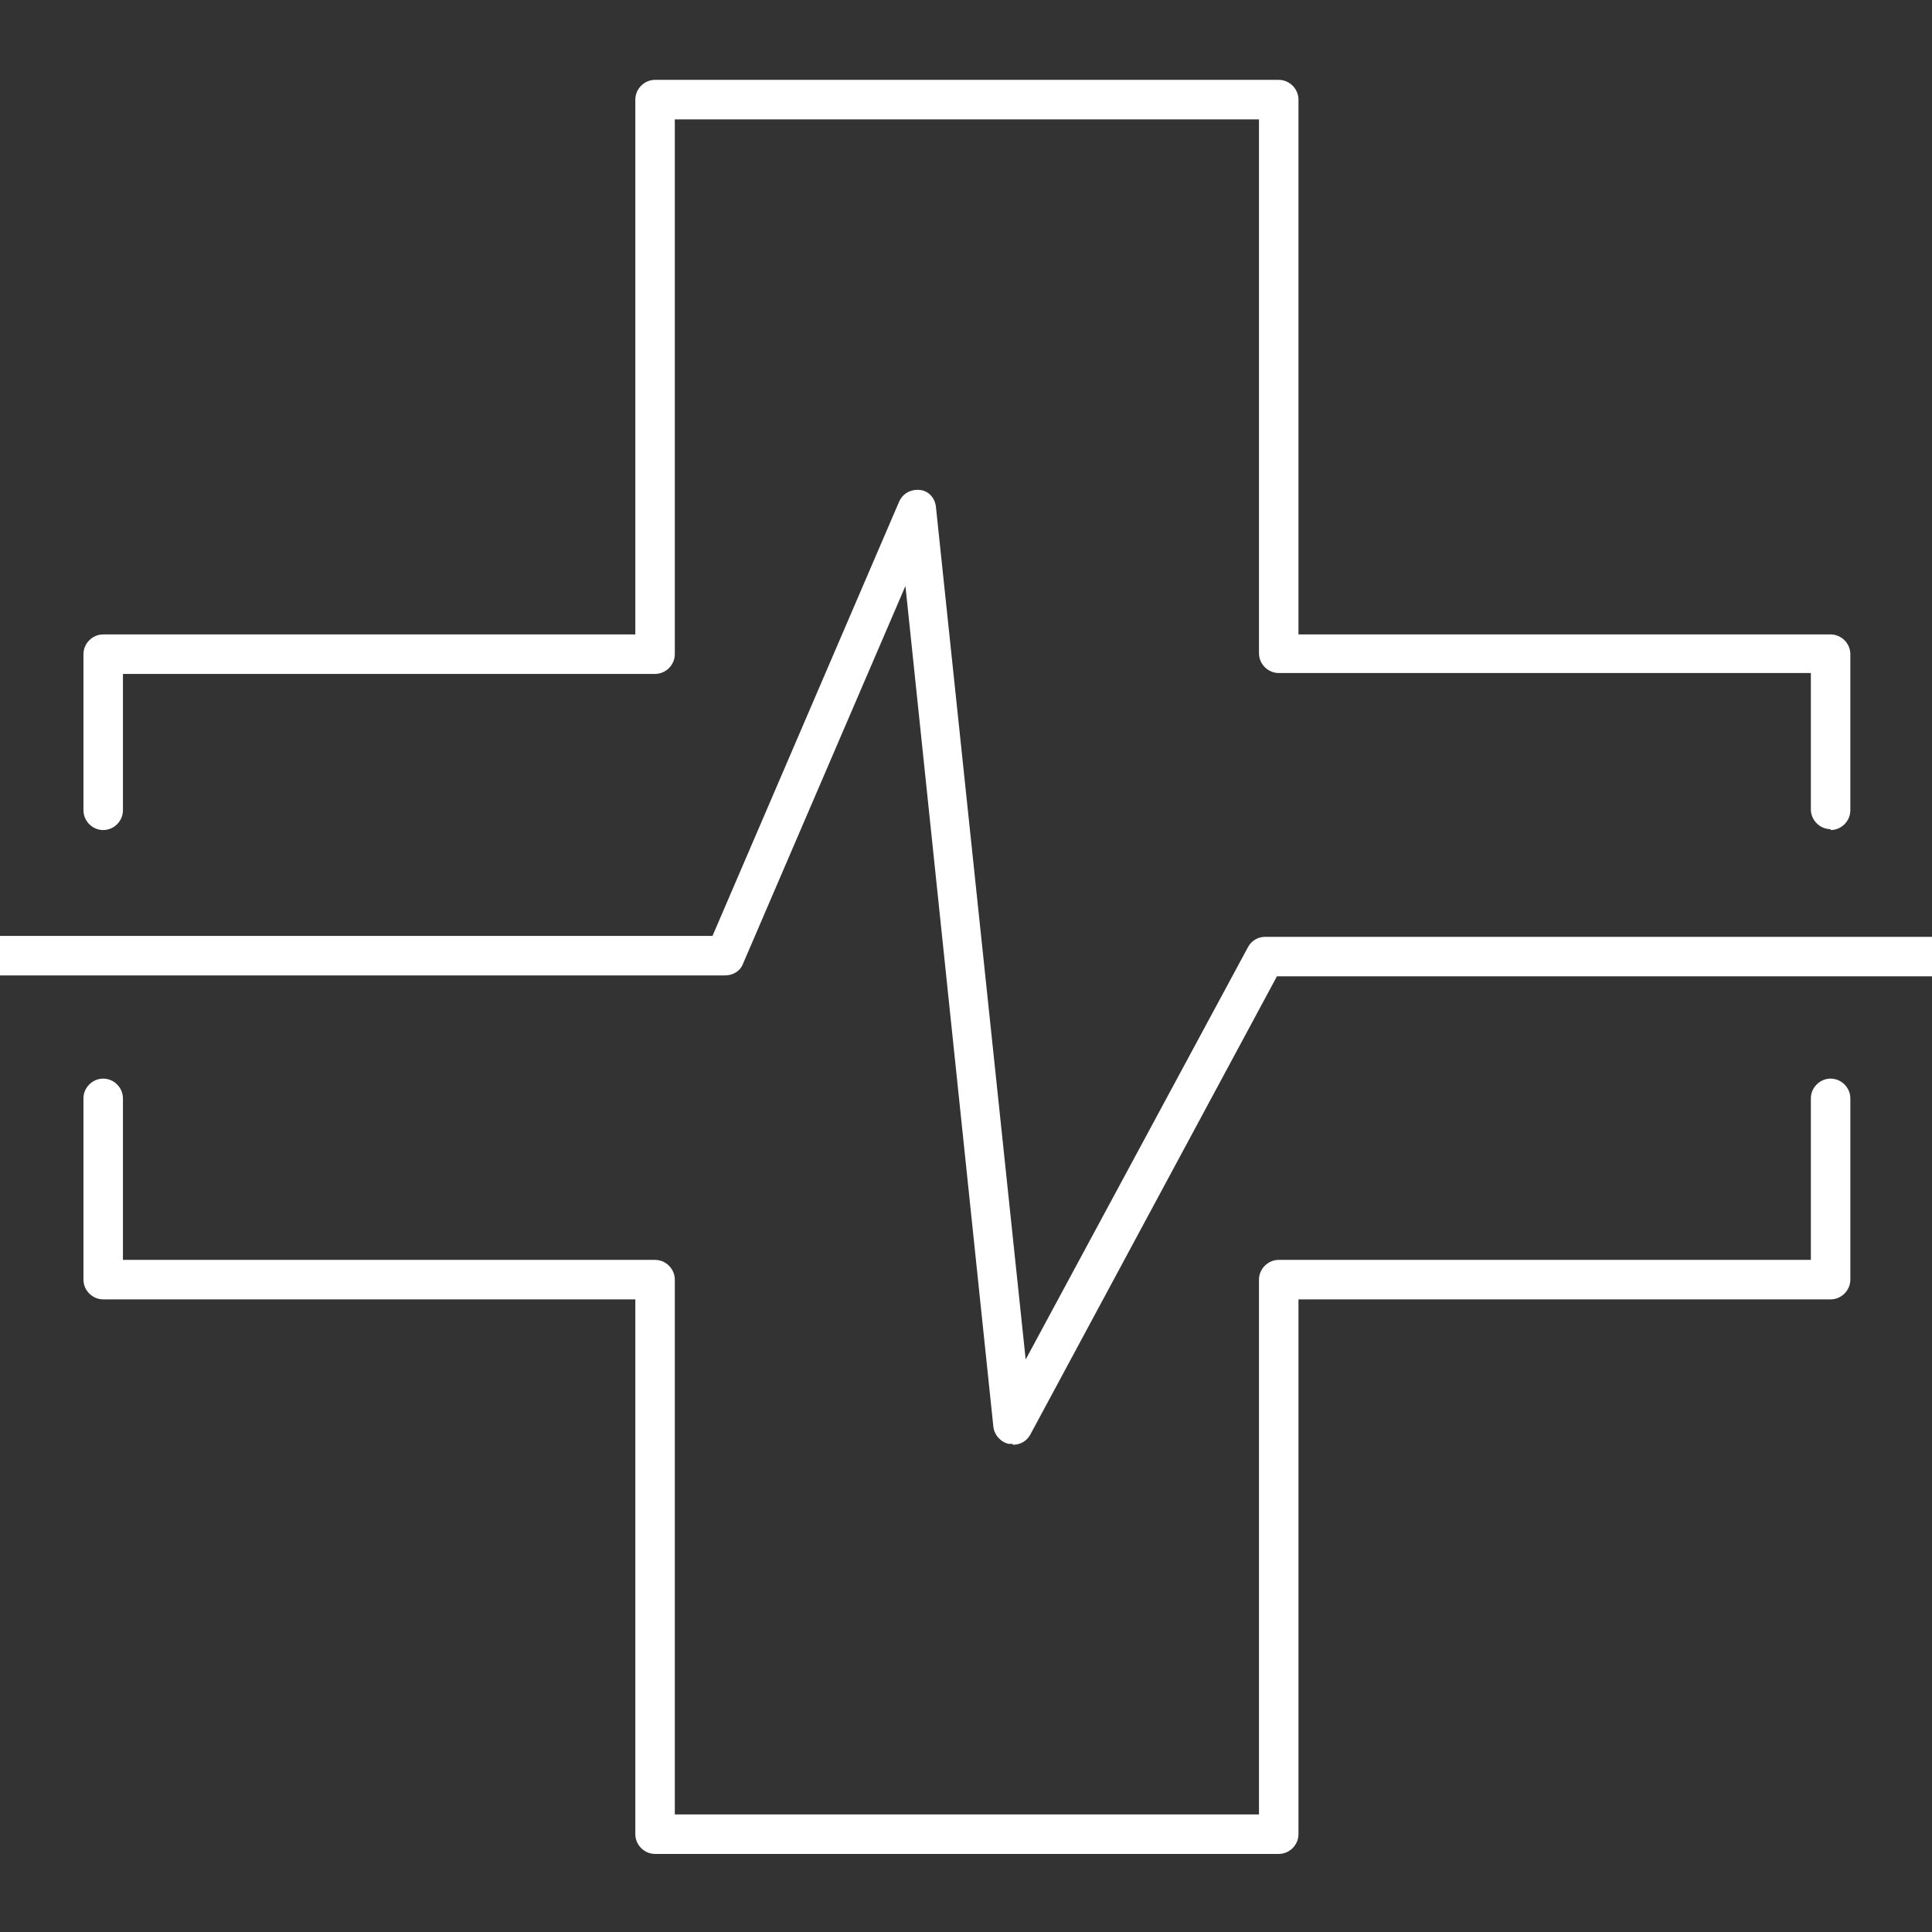
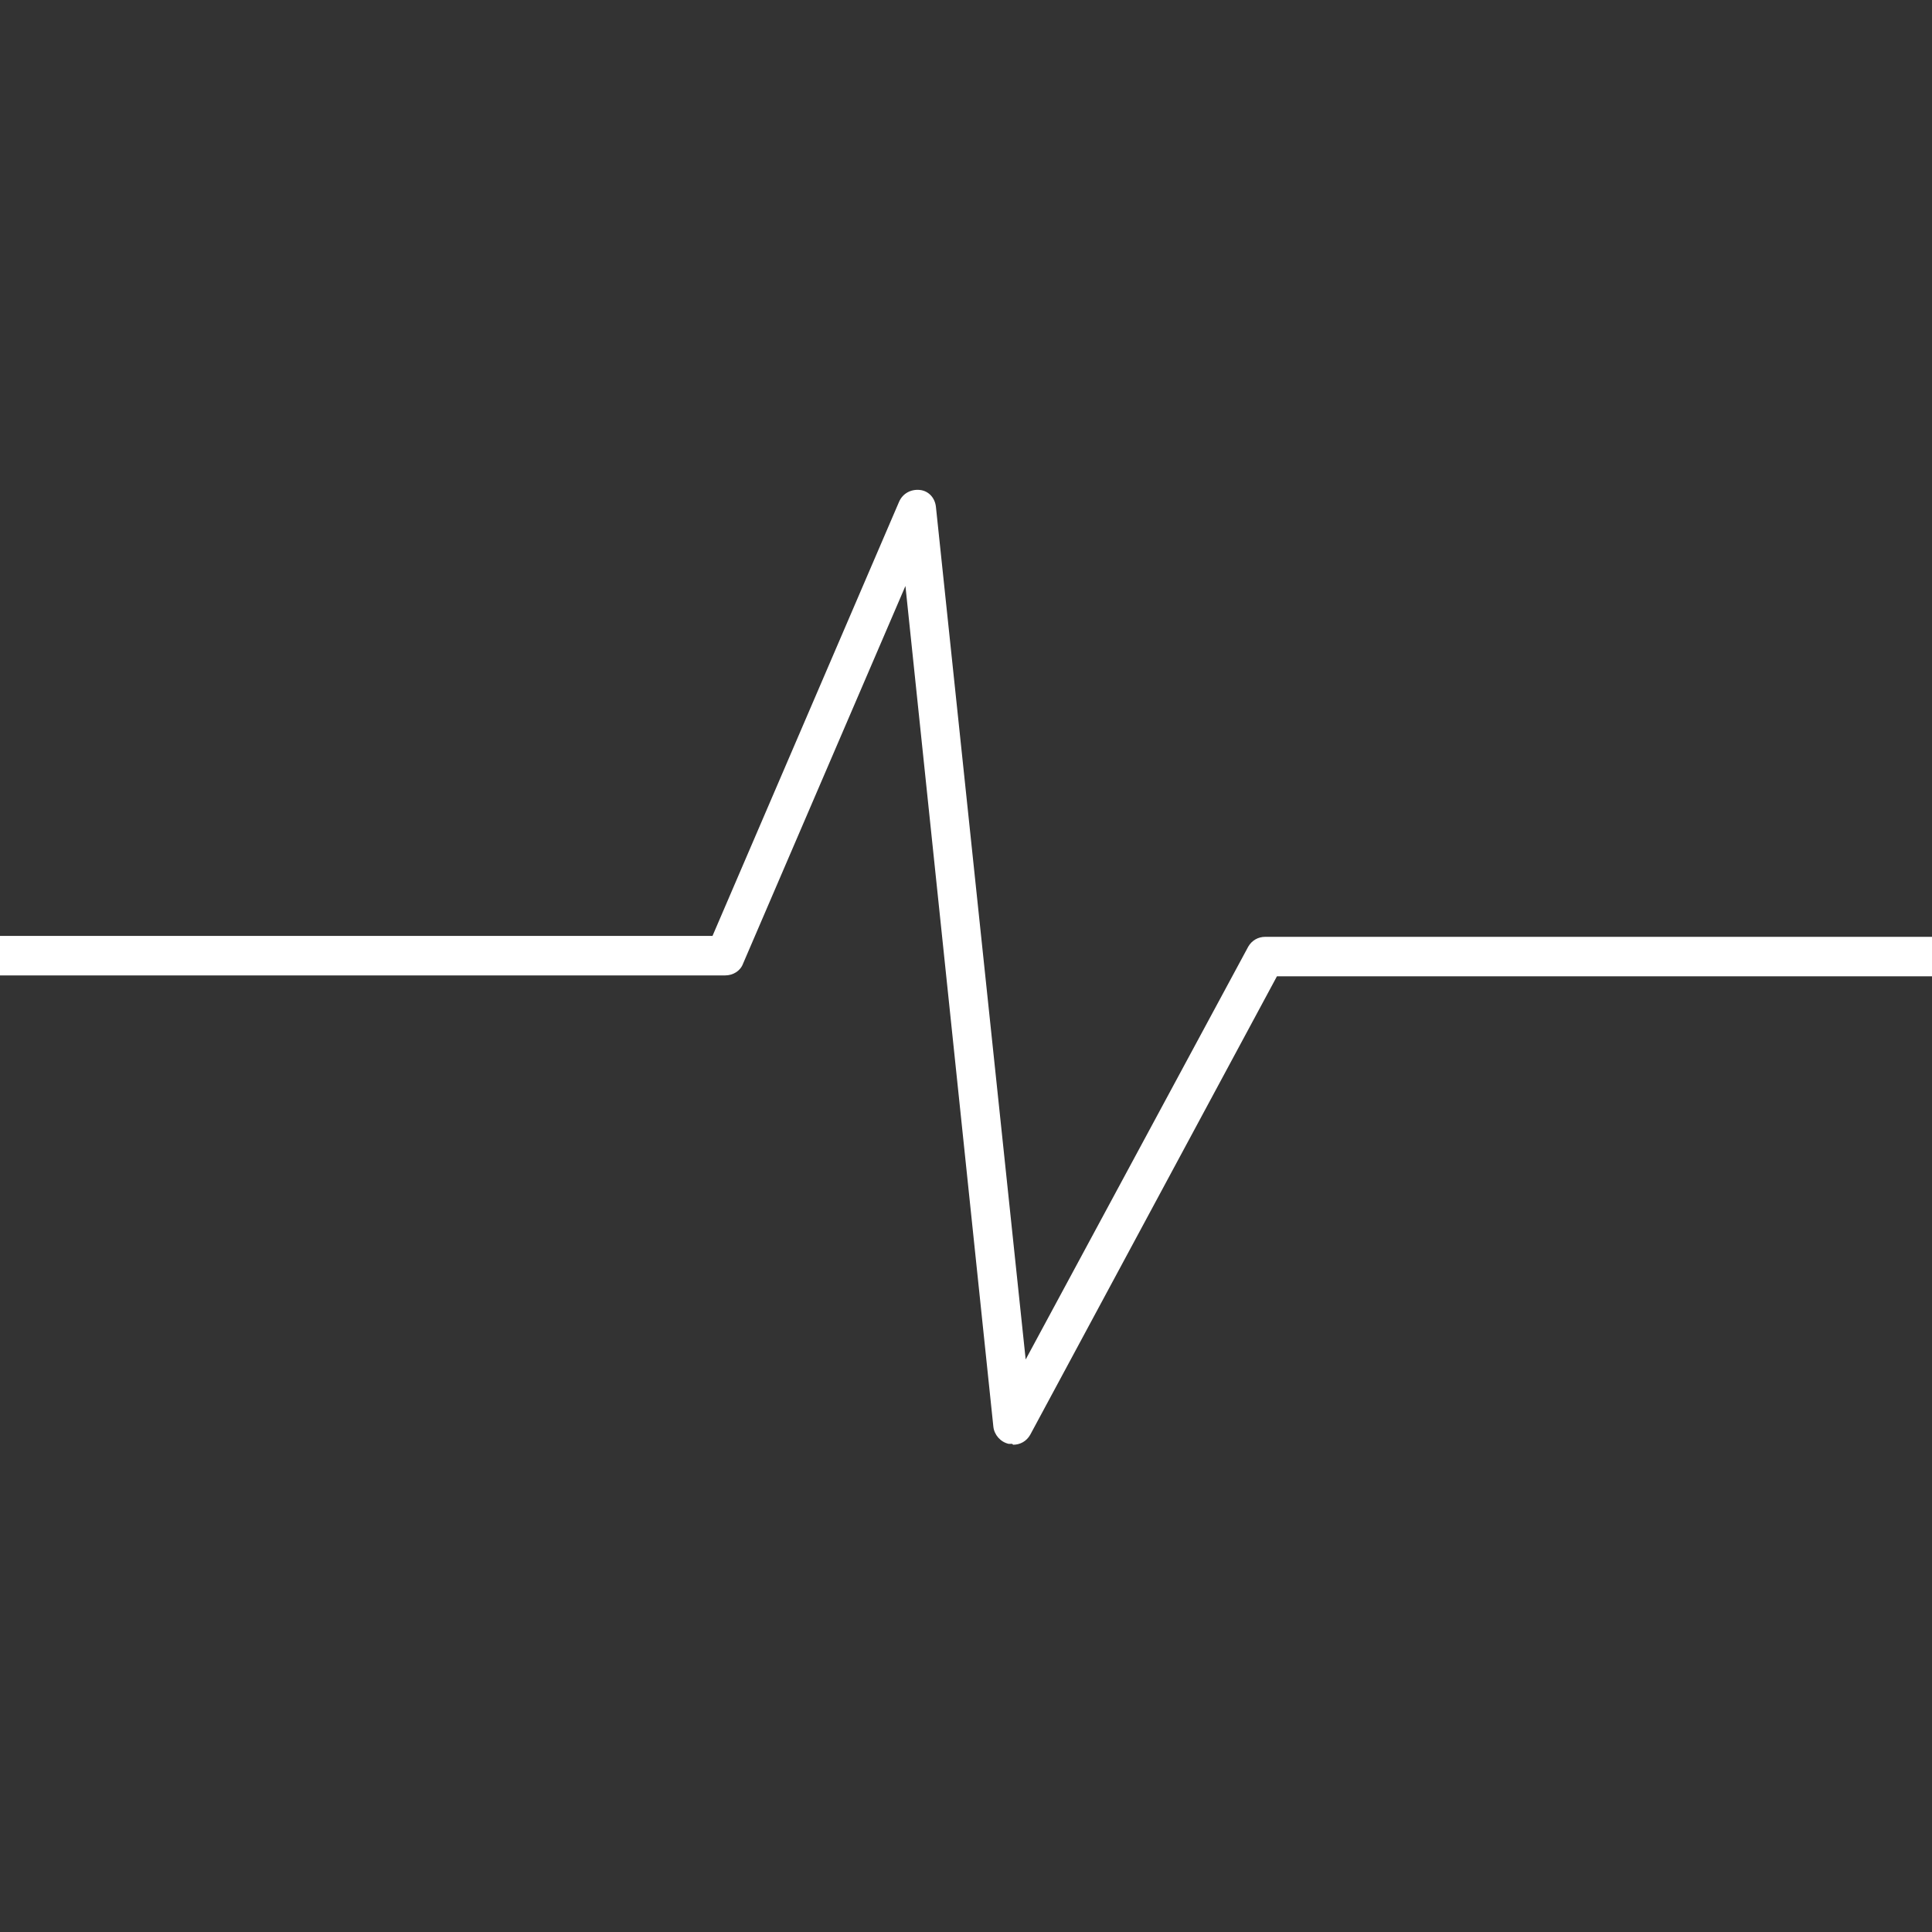
<svg xmlns="http://www.w3.org/2000/svg" id="Layer_1" version="1.1" viewBox="0 0 215.3 215.3">
  <rect x="0" y="0" width="215.3" height="215.3" fill="#333333" stroke="none" />
  <defs>
    <style>
      .st0 {
        fill: #fff;
      }
    </style>
  </defs>
-   <path class="st0" d="M204,92.4c-1.2,0-2.2-1-2.2-2.2v-15.2h-59.3c-1.2,0-2.2-1-2.2-2.2V13.3h-65.1v59.6c0,1.2-1,2.2-2.2,2.2H13.7v15.2c0,1.2-1,2.2-2.2,2.2s-2.2-1-2.2-2.2v-17.4c0-1.2,1-2.2,2.2-2.2h59.3V11.1c0-1.2,1-2.2,2.2-2.2h69.5c1.2,0,2.2,1,2.2,2.2v59.6h59.3c1.2,0,2.2,1,2.2,2.2v17.4c0,1.2-1,2.2-2.2,2.2Z" />
-   <path class="st0" d="M142.5,206.6h-69.5c-1.2,0-2.2-1-2.2-2.2v-59.6H11.5c-1.2,0-2.2-1-2.2-2.2v-20.2c0-1.2,1-2.2,2.2-2.2s2.2,1,2.2,2.2v18h59.3c1.2,0,2.2,1,2.2,2.2v59.6h65.1v-59.6c0-1.2,1-2.2,2.2-2.2h59.3v-18c0-1.2,1-2.2,2.2-2.2s2.2,1,2.2,2.2v20.2c0,1.2-1,2.2-2.2,2.2h-59.3v59.6c0,1.2-1,2.2-2.2,2.2Z" />
  <path class="st0" d="M112.8,160.9c-.1,0-.3,0-.4,0-.9-.2-1.6-1-1.7-1.9l-9.8-93.7-18.1,42.1c-.3.8-1.1,1.3-2,1.3H-.9c-1.2,0-2.2-1-2.2-2.2s1-2.2,2.2-2.2h80.3l20.8-48.4c.4-.9,1.3-1.4,2.3-1.3,1,.1,1.7.9,1.8,1.9l10,95,24.8-46c.4-.7,1.1-1.1,1.9-1.1h75.5c1.2,0,2.2,1,2.2,2.2s-1,2.2-2.2,2.2h-74.2l-27.5,51.1c-.4.7-1.1,1.1-1.9,1.1Z" />
</svg>